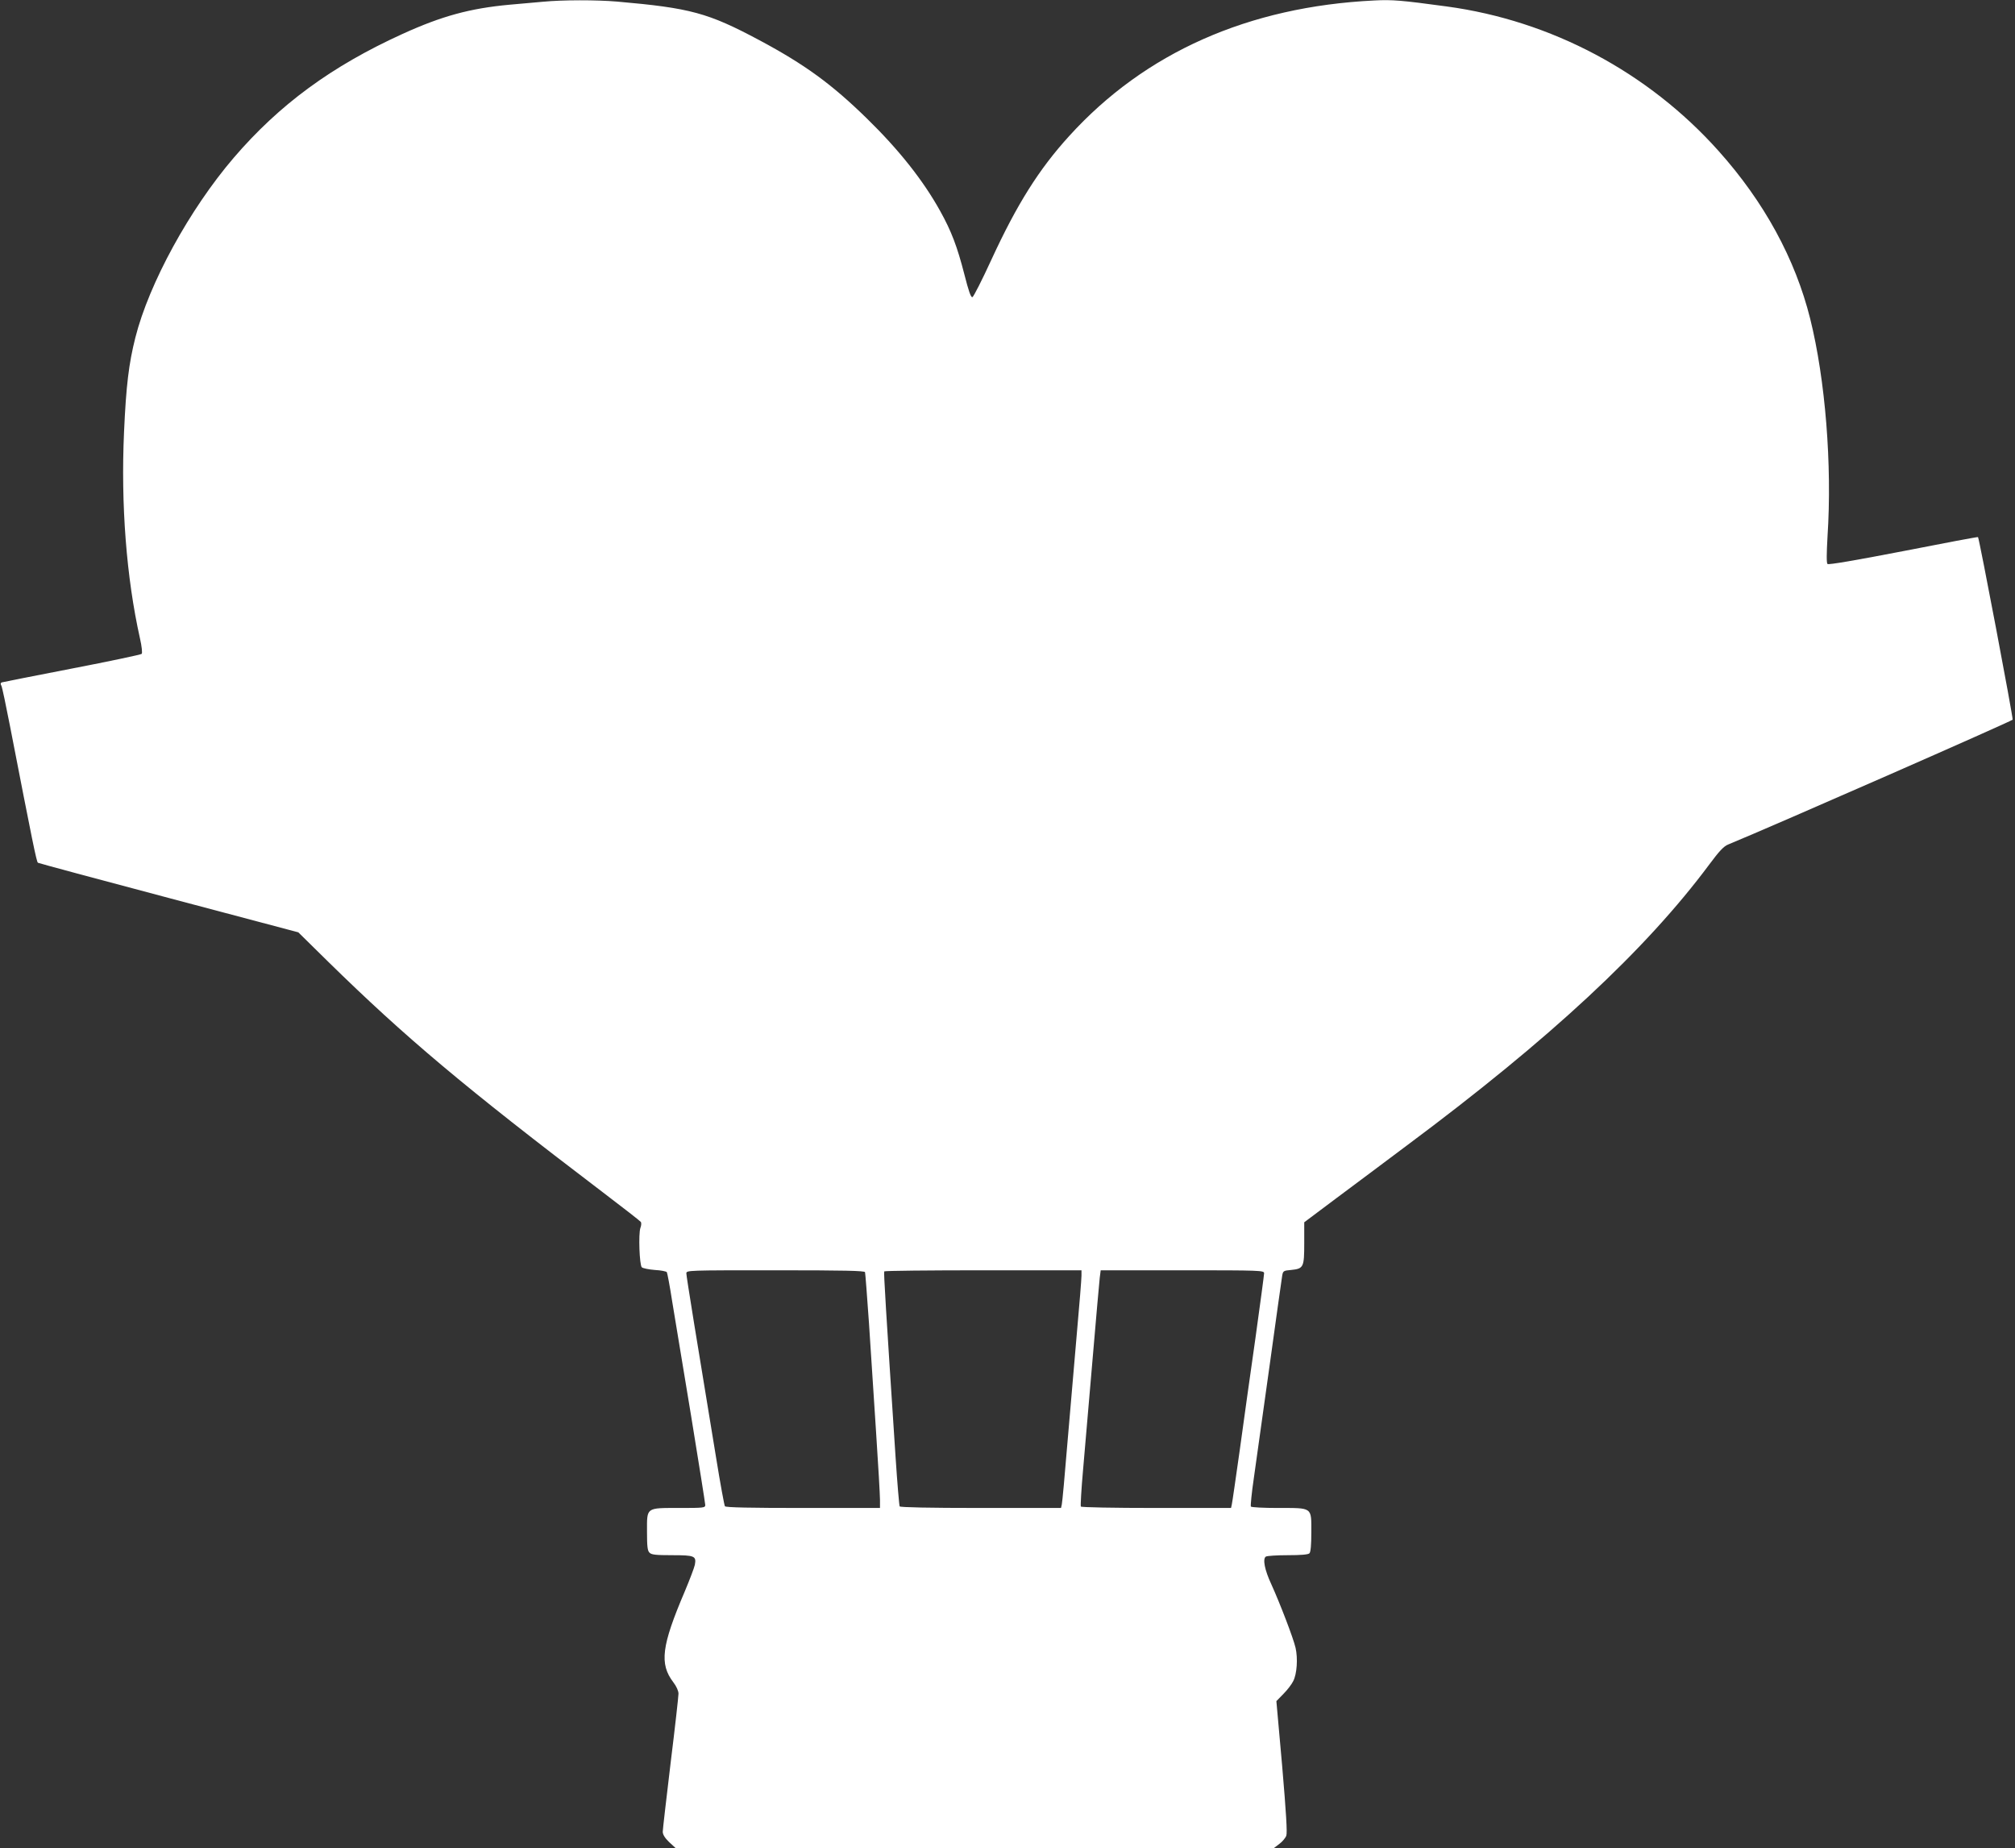
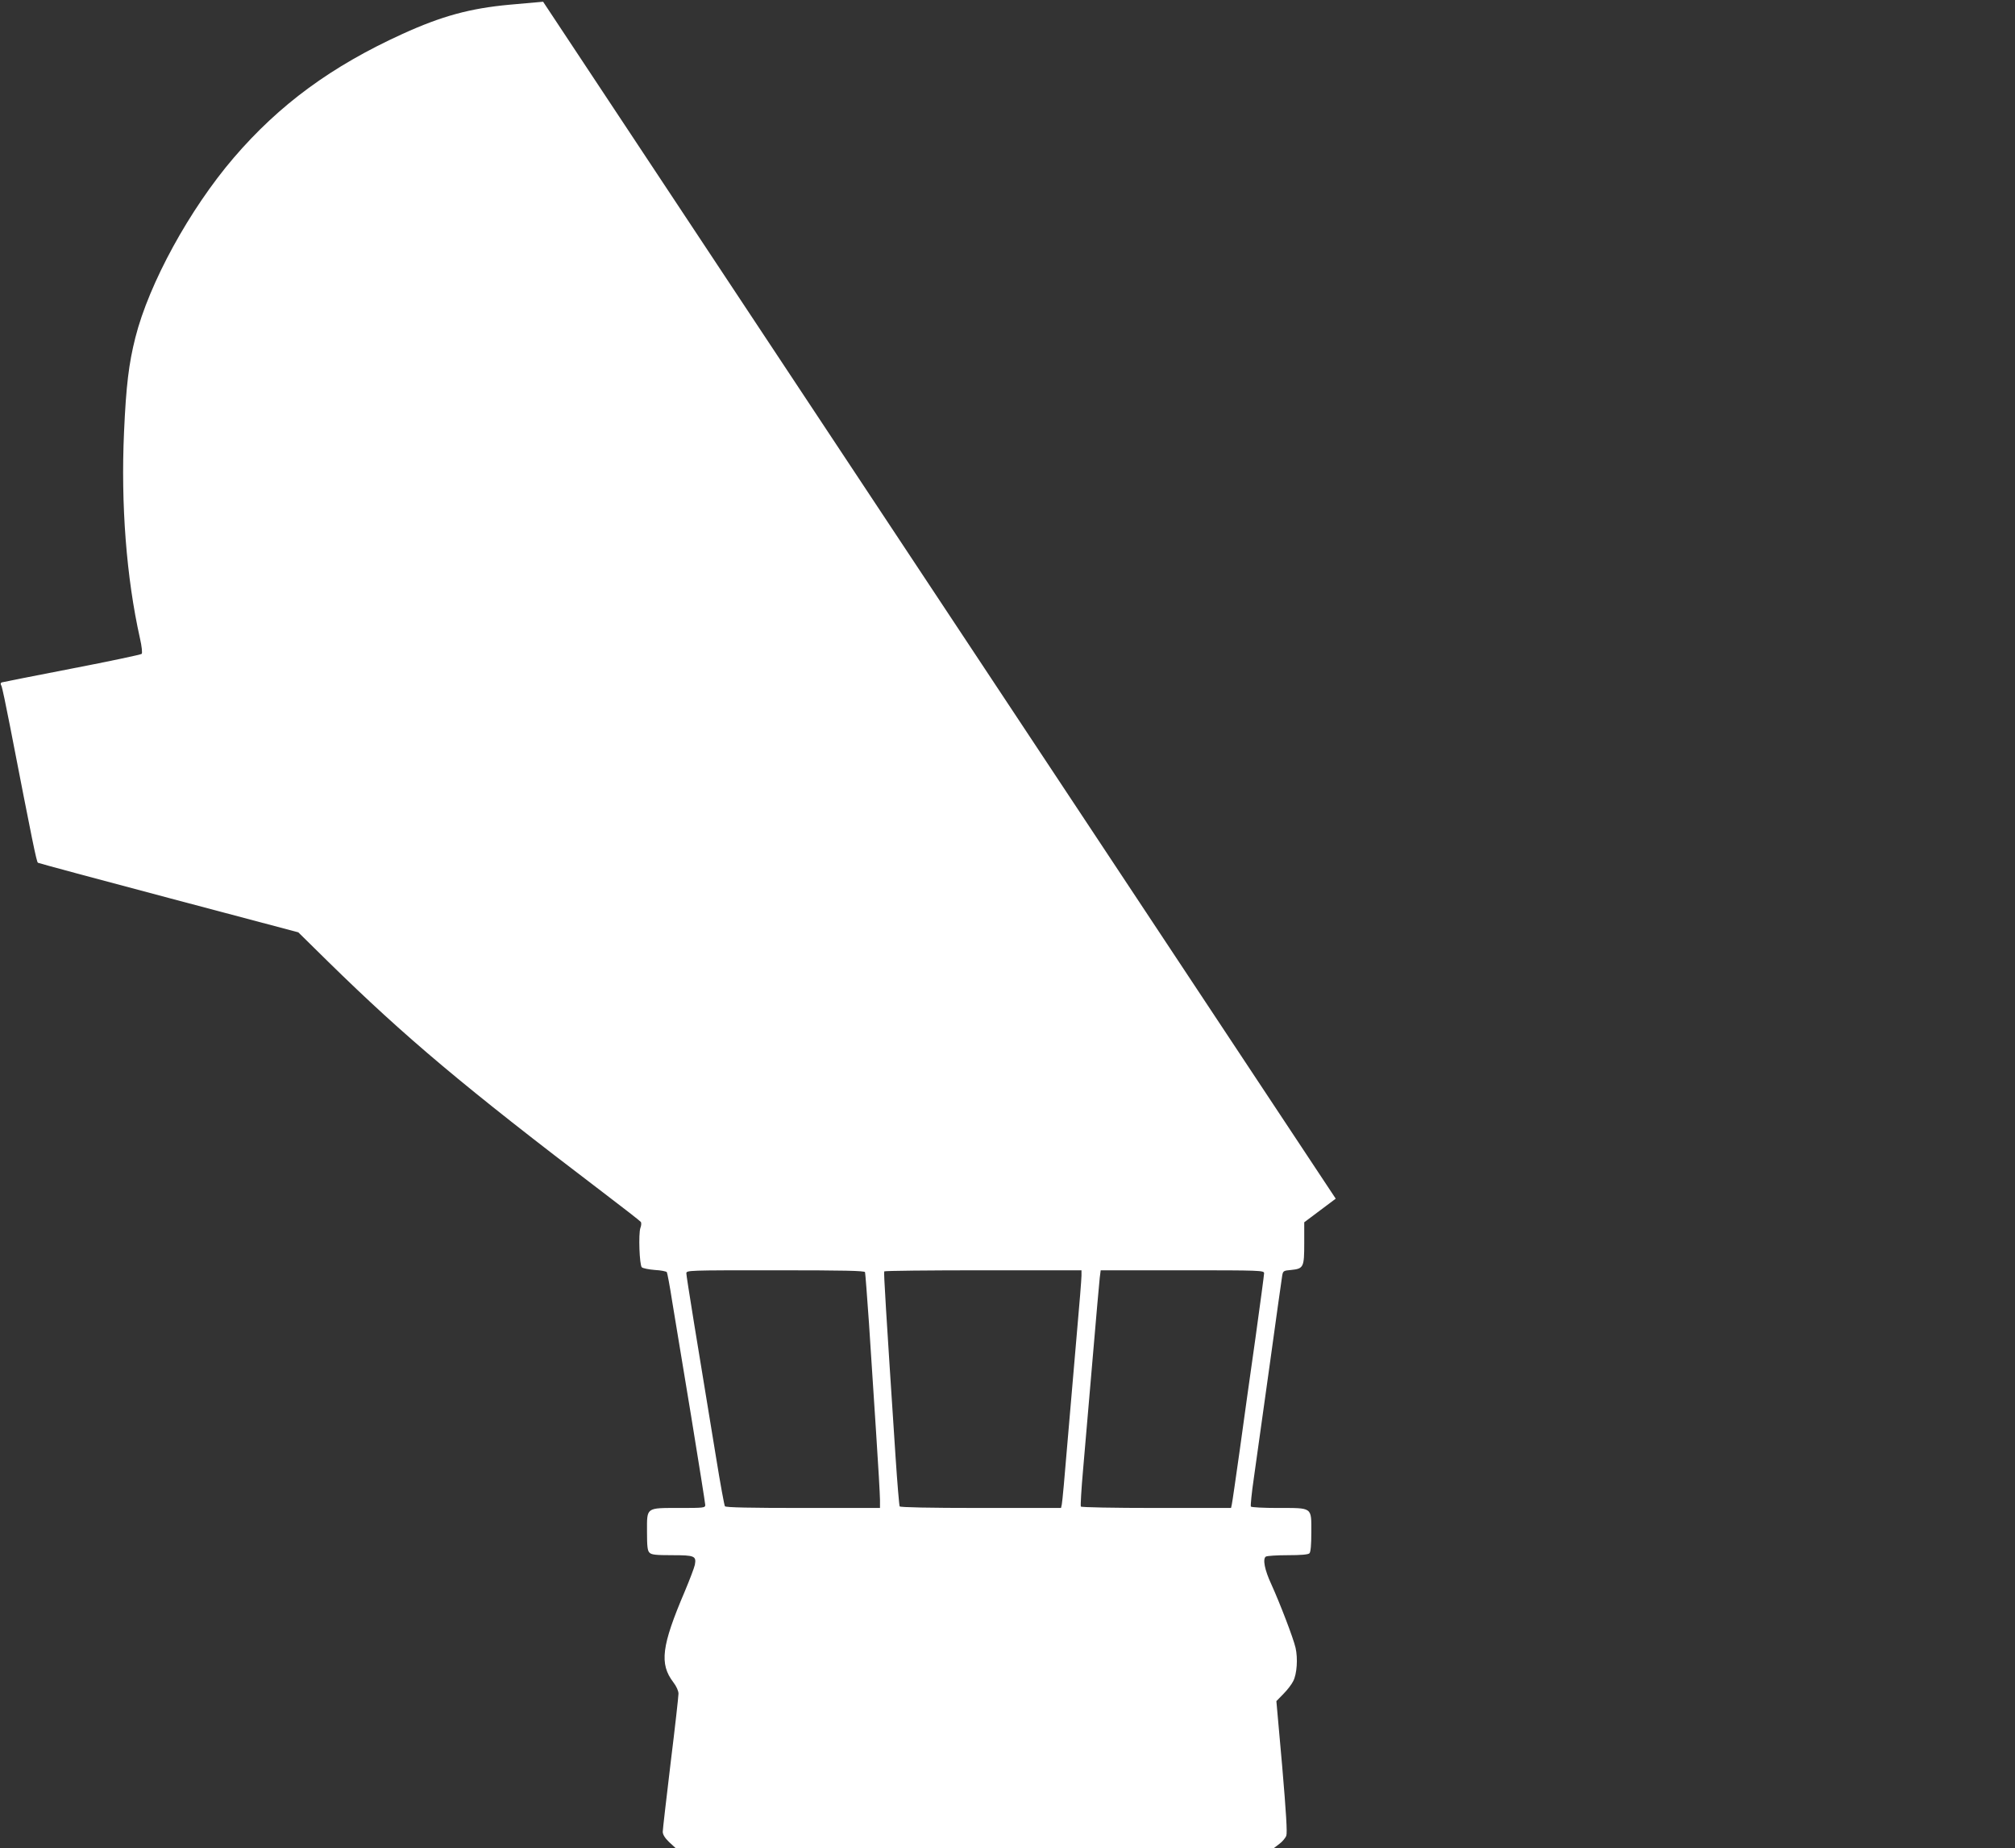
<svg xmlns="http://www.w3.org/2000/svg" version="1.0" width="1280pt" height="1174pt" viewBox="0 0 1280 1174" preserveAspectRatio="xMidYMid meet">
  <rect x="0" y="0" width="1280" height="1174" fill="#333333" stroke="none" />
  <g transform="translate(0,1174) scale(0.1,-0.1)" fill="#ffffff" stroke="none">
-     <path d="M3450 11729 c-47 -4 -143 -13 -214 -19 -250 -23 -430 -72 -680 -186 -450 -205 -781 -448 -1071 -786 -281 -328 -538 -798 -625 -1142 -42 -166 -59 -307 -72 -599 -21 -462 15 -927 101 -1312 12 -52 16 -94 11 -99 -5 -5 -204 -47 -442 -93 -238 -46 -439 -86 -446 -88 -9 -3 -10 -10 -3 -22 5 -10 29 -124 54 -253 144 -742 169 -865 178 -871 5 -3 379 -104 832 -224 l822 -218 190 -187 c490 -480 861 -793 1745 -1465 129 -98 238 -183 241 -188 4 -6 3 -23 -3 -38 -13 -38 -6 -235 9 -250 6 -6 44 -14 83 -17 39 -2 73 -9 76 -14 3 -5 19 -88 34 -186 16 -97 70 -424 120 -726 49 -301 90 -557 90 -567 0 -18 -10 -19 -163 -19 -216 0 -207 6 -207 -150 0 -94 3 -122 16 -134 12 -13 40 -16 143 -16 144 0 155 -5 145 -61 -4 -19 -33 -95 -64 -169 -148 -347 -162 -460 -73 -577 20 -26 33 -55 33 -73 0 -16 -22 -214 -50 -440 -27 -226 -50 -423 -50 -437 0 -17 13 -39 40 -65 l41 -38 1901 0 1901 0 34 26 c19 14 39 38 44 52 7 18 -1 146 -26 440 l-37 415 45 46 c25 25 53 62 62 81 24 46 30 145 15 211 -14 62 -100 285 -154 404 -43 92 -56 162 -35 176 8 5 70 9 139 9 85 0 130 4 138 12 8 8 12 53 12 134 0 161 10 154 -212 154 -92 0 -169 4 -172 9 -3 5 5 87 19 182 13 96 58 417 100 714 41 297 77 554 80 571 5 30 9 32 56 36 80 8 84 17 84 171 l0 132 200 150 c111 83 314 234 452 338 908 676 1517 1242 1921 1785 63 85 92 116 120 127 294 121 1803 784 1807 793 4 12 -212 1151 -220 1160 -1 2 -215 -38 -474 -89 -310 -60 -476 -88 -482 -82 -7 7 -6 66 0 174 30 457 -14 998 -110 1384 -95 380 -292 742 -582 1066 -448 501 -1063 828 -1727 918 -287 39 -346 44 -460 38 -799 -39 -1456 -330 -1938 -861 -193 -212 -332 -434 -493 -783 -60 -131 -115 -239 -122 -241 -10 -2 -24 39 -51 145 -45 175 -82 274 -154 403 -107 193 -261 388 -466 588 -222 217 -393 342 -681 496 -328 175 -438 205 -906 246 -131 11 -344 11 -469 -1z m2045 -8071 c2 -7 13 -152 25 -323 11 -170 31 -482 45 -691 14 -210 25 -404 25 -433 l0 -51 -489 0 c-332 0 -492 3 -496 11 -4 5 -29 141 -55 302 -123 746 -190 1158 -190 1177 0 20 4 20 565 20 444 0 567 -3 570 -12z m1375 -22 c0 -19 -13 -186 -30 -373 -16 -186 -43 -500 -60 -698 -16 -198 -32 -370 -35 -382 l-5 -23 -510 0 c-330 0 -511 4 -515 10 -3 6 -15 146 -26 313 -62 942 -76 1173 -72 1180 2 4 285 7 629 7 l624 0 0 -34z m1160 15 c0 -10 -25 -196 -55 -412 -31 -217 -76 -538 -100 -714 -25 -176 -47 -330 -50 -342 l-5 -23 -475 0 c-272 0 -476 4 -479 9 -3 5 3 110 14 233 10 122 38 437 60 698 22 261 43 496 46 523 l6 47 519 0 c501 0 519 -1 519 -19z" />
+     <path d="M3450 11729 c-47 -4 -143 -13 -214 -19 -250 -23 -430 -72 -680 -186 -450 -205 -781 -448 -1071 -786 -281 -328 -538 -798 -625 -1142 -42 -166 -59 -307 -72 -599 -21 -462 15 -927 101 -1312 12 -52 16 -94 11 -99 -5 -5 -204 -47 -442 -93 -238 -46 -439 -86 -446 -88 -9 -3 -10 -10 -3 -22 5 -10 29 -124 54 -253 144 -742 169 -865 178 -871 5 -3 379 -104 832 -224 l822 -218 190 -187 c490 -480 861 -793 1745 -1465 129 -98 238 -183 241 -188 4 -6 3 -23 -3 -38 -13 -38 -6 -235 9 -250 6 -6 44 -14 83 -17 39 -2 73 -9 76 -14 3 -5 19 -88 34 -186 16 -97 70 -424 120 -726 49 -301 90 -557 90 -567 0 -18 -10 -19 -163 -19 -216 0 -207 6 -207 -150 0 -94 3 -122 16 -134 12 -13 40 -16 143 -16 144 0 155 -5 145 -61 -4 -19 -33 -95 -64 -169 -148 -347 -162 -460 -73 -577 20 -26 33 -55 33 -73 0 -16 -22 -214 -50 -440 -27 -226 -50 -423 -50 -437 0 -17 13 -39 40 -65 l41 -38 1901 0 1901 0 34 26 c19 14 39 38 44 52 7 18 -1 146 -26 440 l-37 415 45 46 c25 25 53 62 62 81 24 46 30 145 15 211 -14 62 -100 285 -154 404 -43 92 -56 162 -35 176 8 5 70 9 139 9 85 0 130 4 138 12 8 8 12 53 12 134 0 161 10 154 -212 154 -92 0 -169 4 -172 9 -3 5 5 87 19 182 13 96 58 417 100 714 41 297 77 554 80 571 5 30 9 32 56 36 80 8 84 17 84 171 l0 132 200 150 z m2045 -8071 c2 -7 13 -152 25 -323 11 -170 31 -482 45 -691 14 -210 25 -404 25 -433 l0 -51 -489 0 c-332 0 -492 3 -496 11 -4 5 -29 141 -55 302 -123 746 -190 1158 -190 1177 0 20 4 20 565 20 444 0 567 -3 570 -12z m1375 -22 c0 -19 -13 -186 -30 -373 -16 -186 -43 -500 -60 -698 -16 -198 -32 -370 -35 -382 l-5 -23 -510 0 c-330 0 -511 4 -515 10 -3 6 -15 146 -26 313 -62 942 -76 1173 -72 1180 2 4 285 7 629 7 l624 0 0 -34z m1160 15 c0 -10 -25 -196 -55 -412 -31 -217 -76 -538 -100 -714 -25 -176 -47 -330 -50 -342 l-5 -23 -475 0 c-272 0 -476 4 -479 9 -3 5 3 110 14 233 10 122 38 437 60 698 22 261 43 496 46 523 l6 47 519 0 c501 0 519 -1 519 -19z" />
  </g>
</svg>